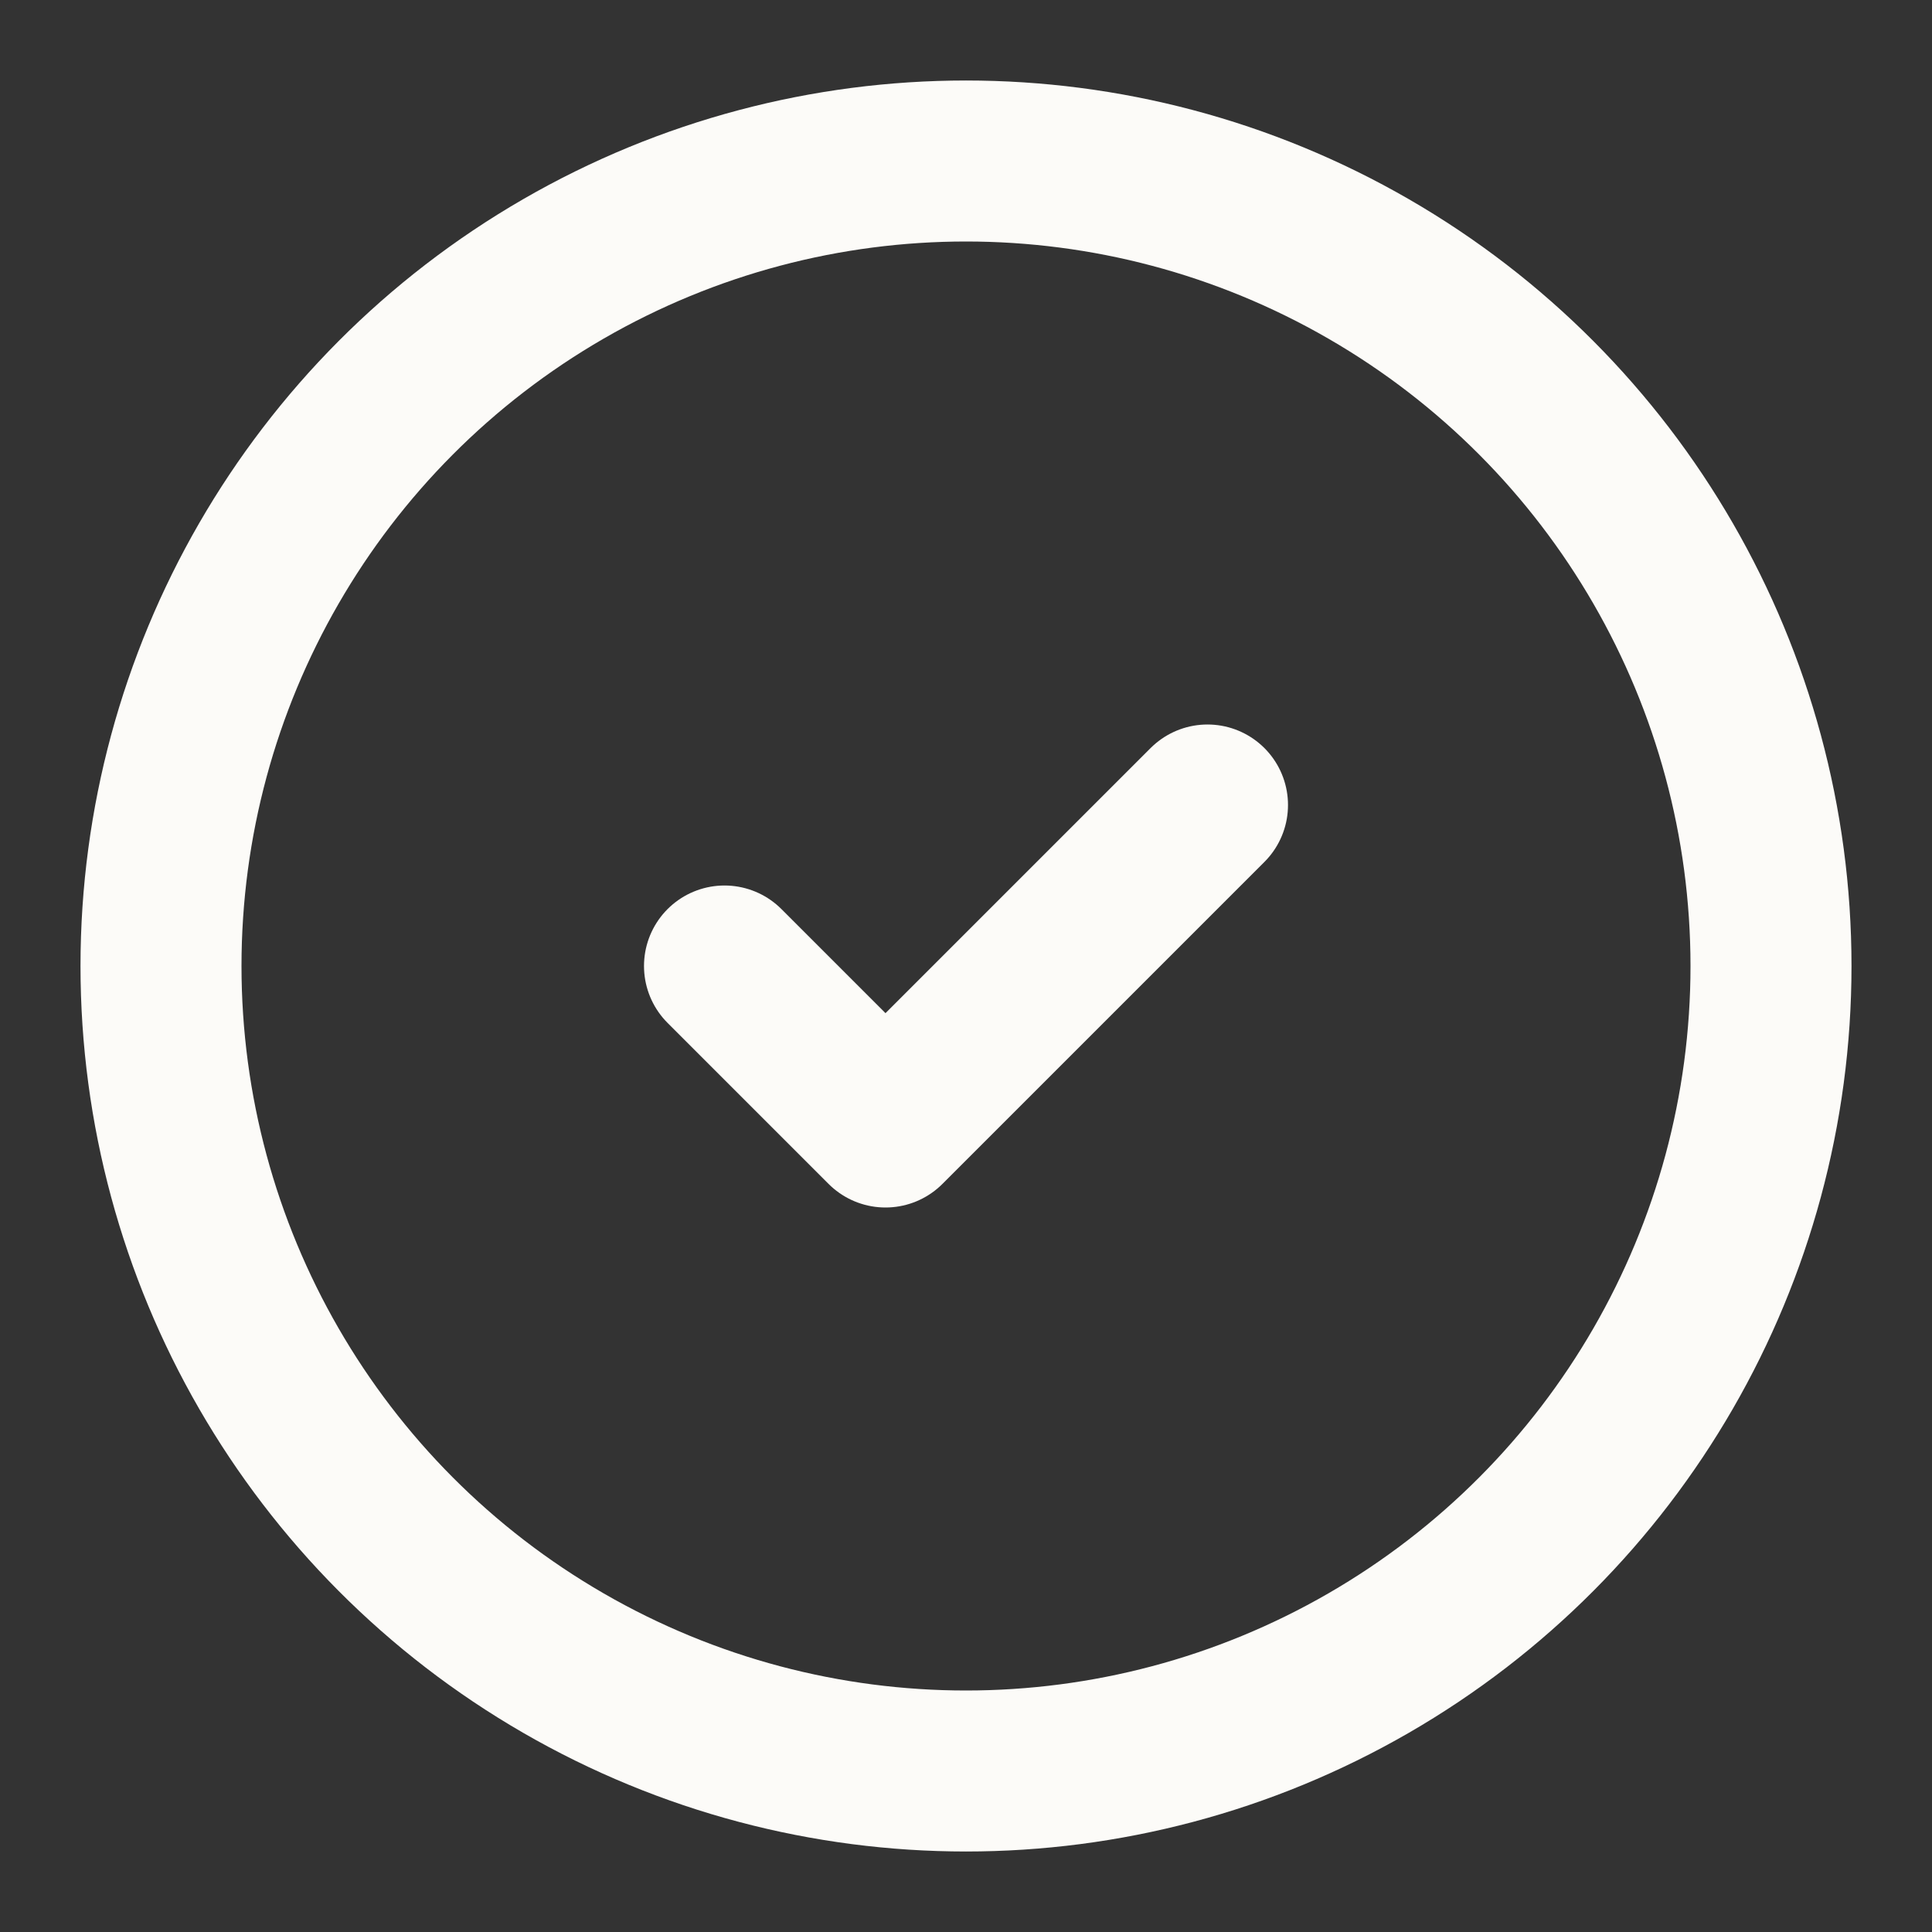
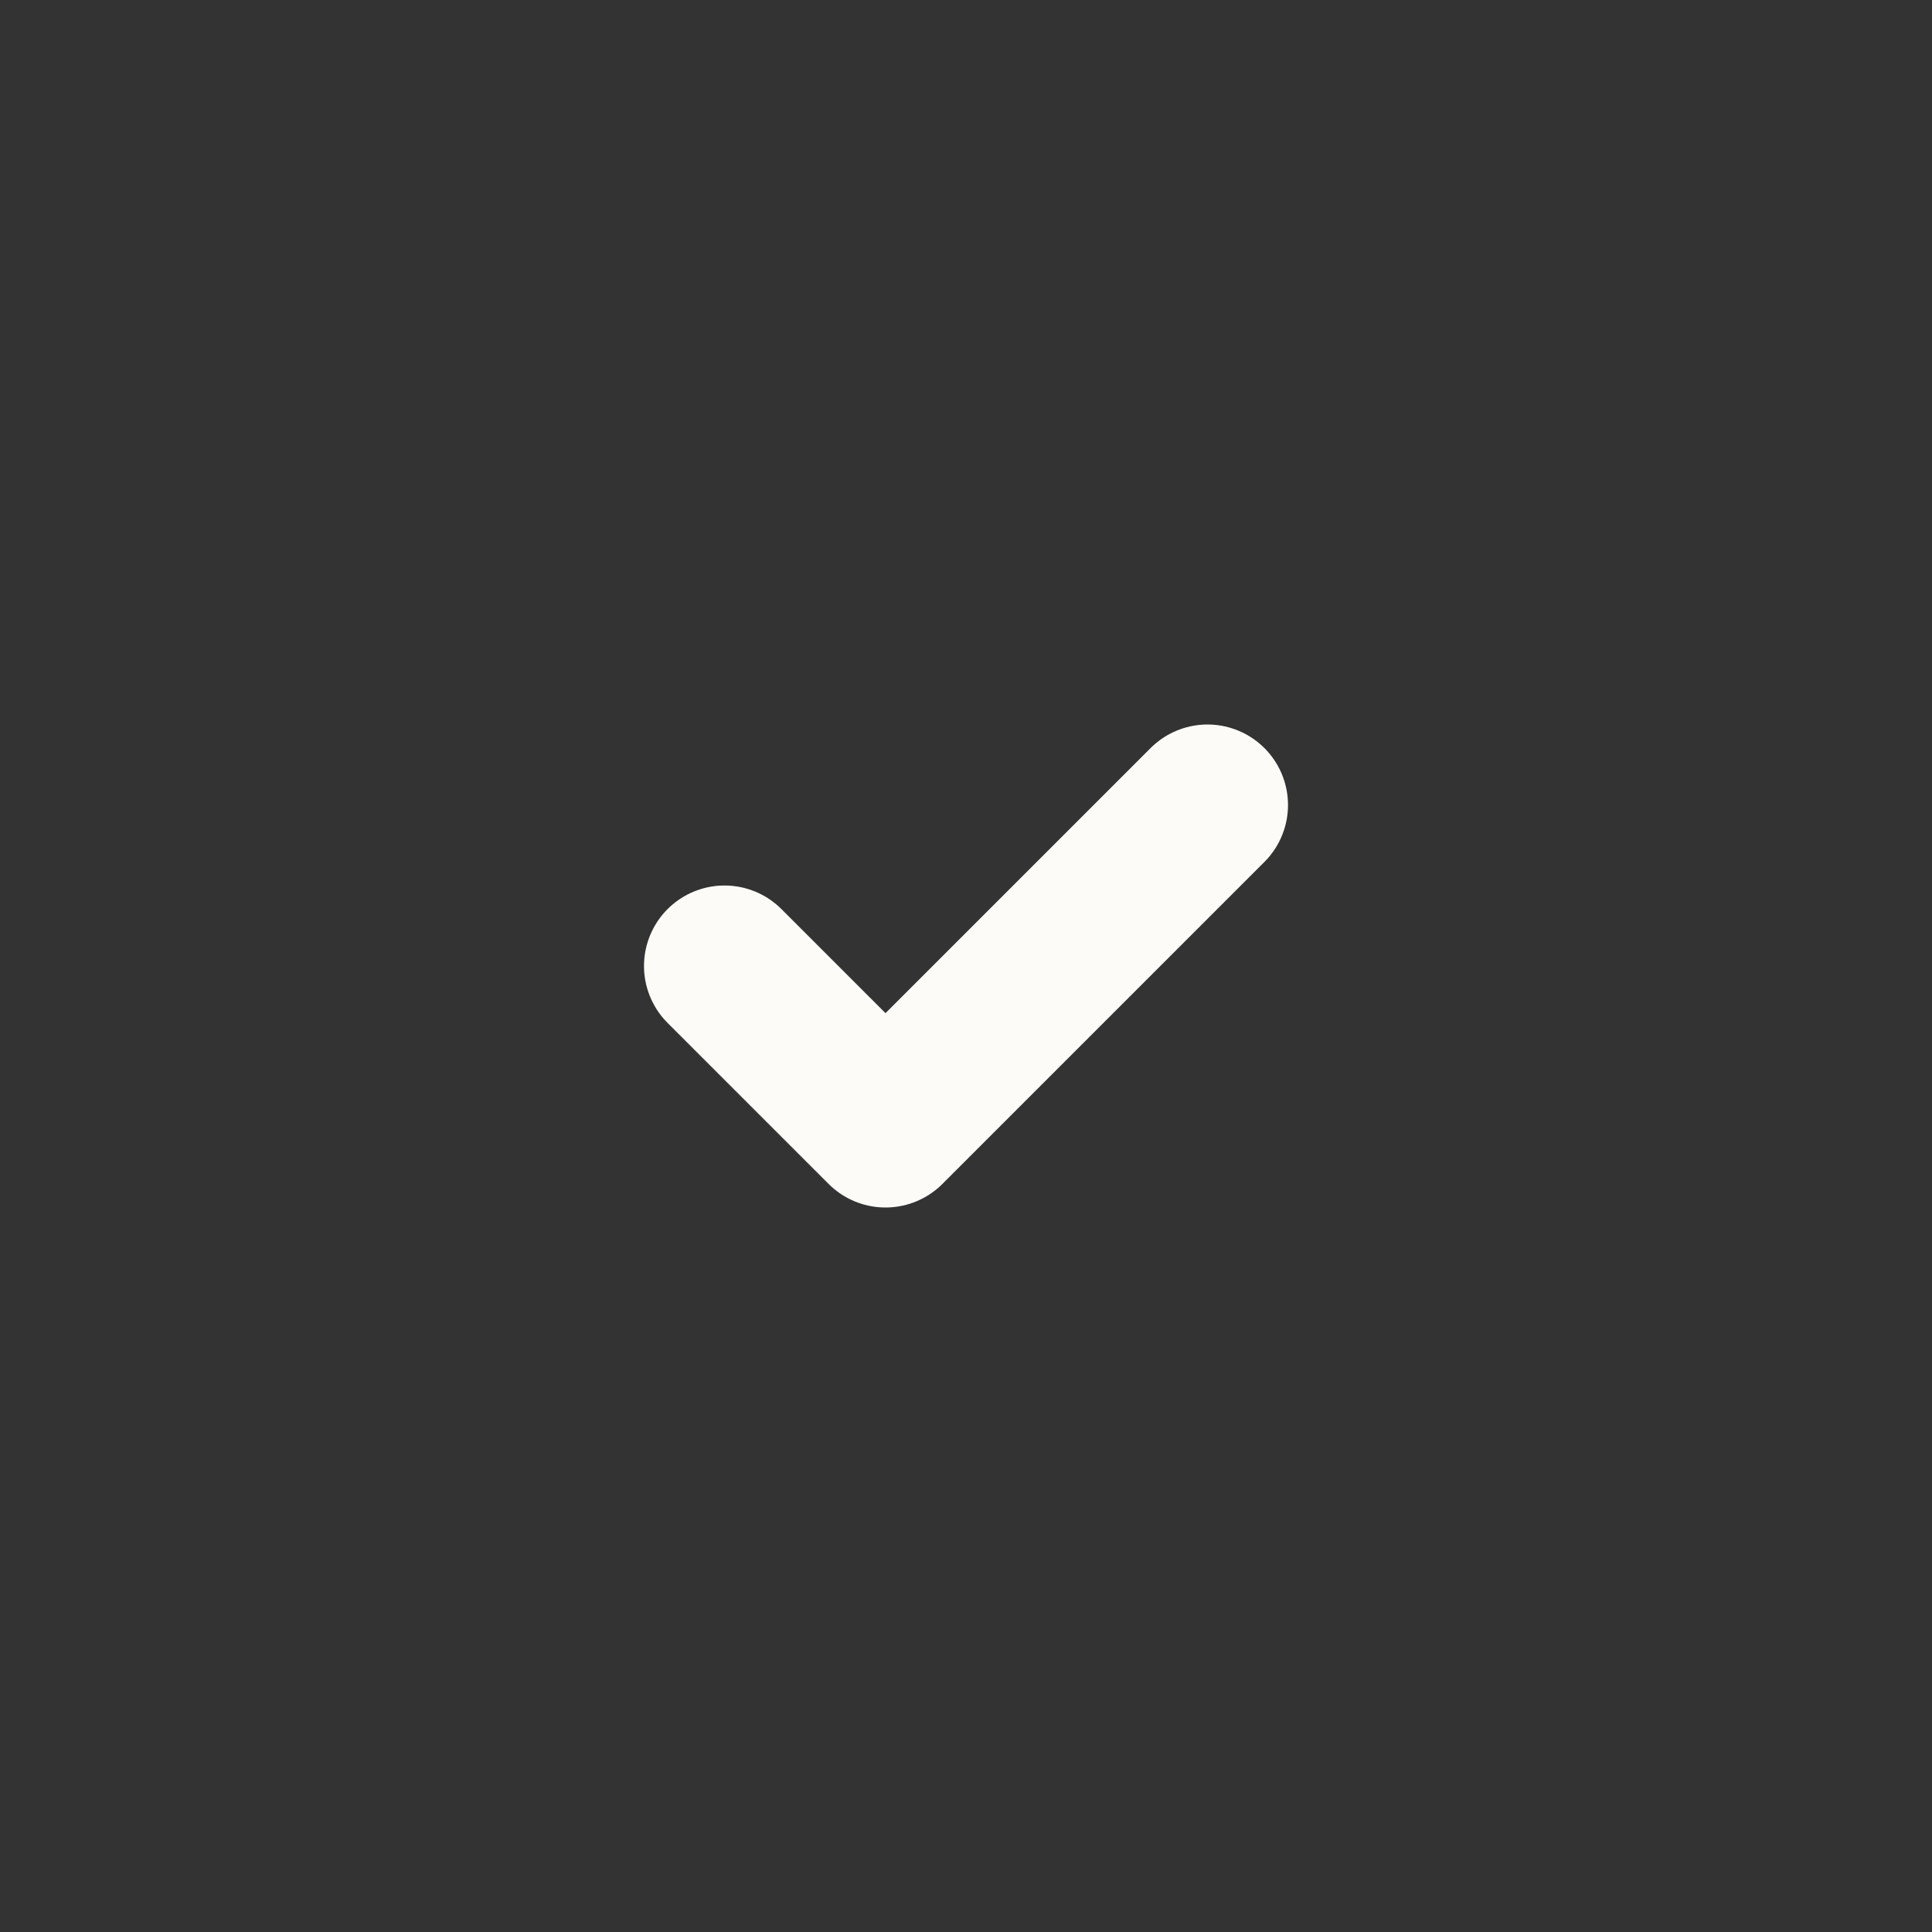
<svg xmlns="http://www.w3.org/2000/svg" width="24" height="24" viewBox="0 0 24 24" fill="none" stroke="#fcfbf8" stroke-width="2" stroke-linecap="round" stroke-linejoin="round" class="lucide lucide-circle-check-icon lucide-circle-check">
  <rect x="0" y="0" width="24" height="24" fill="#333333" stroke="none" />
-   <circle cx="12" cy="12" r="10" />
  <path d="m9 12 2 2 4-4" />
</svg>